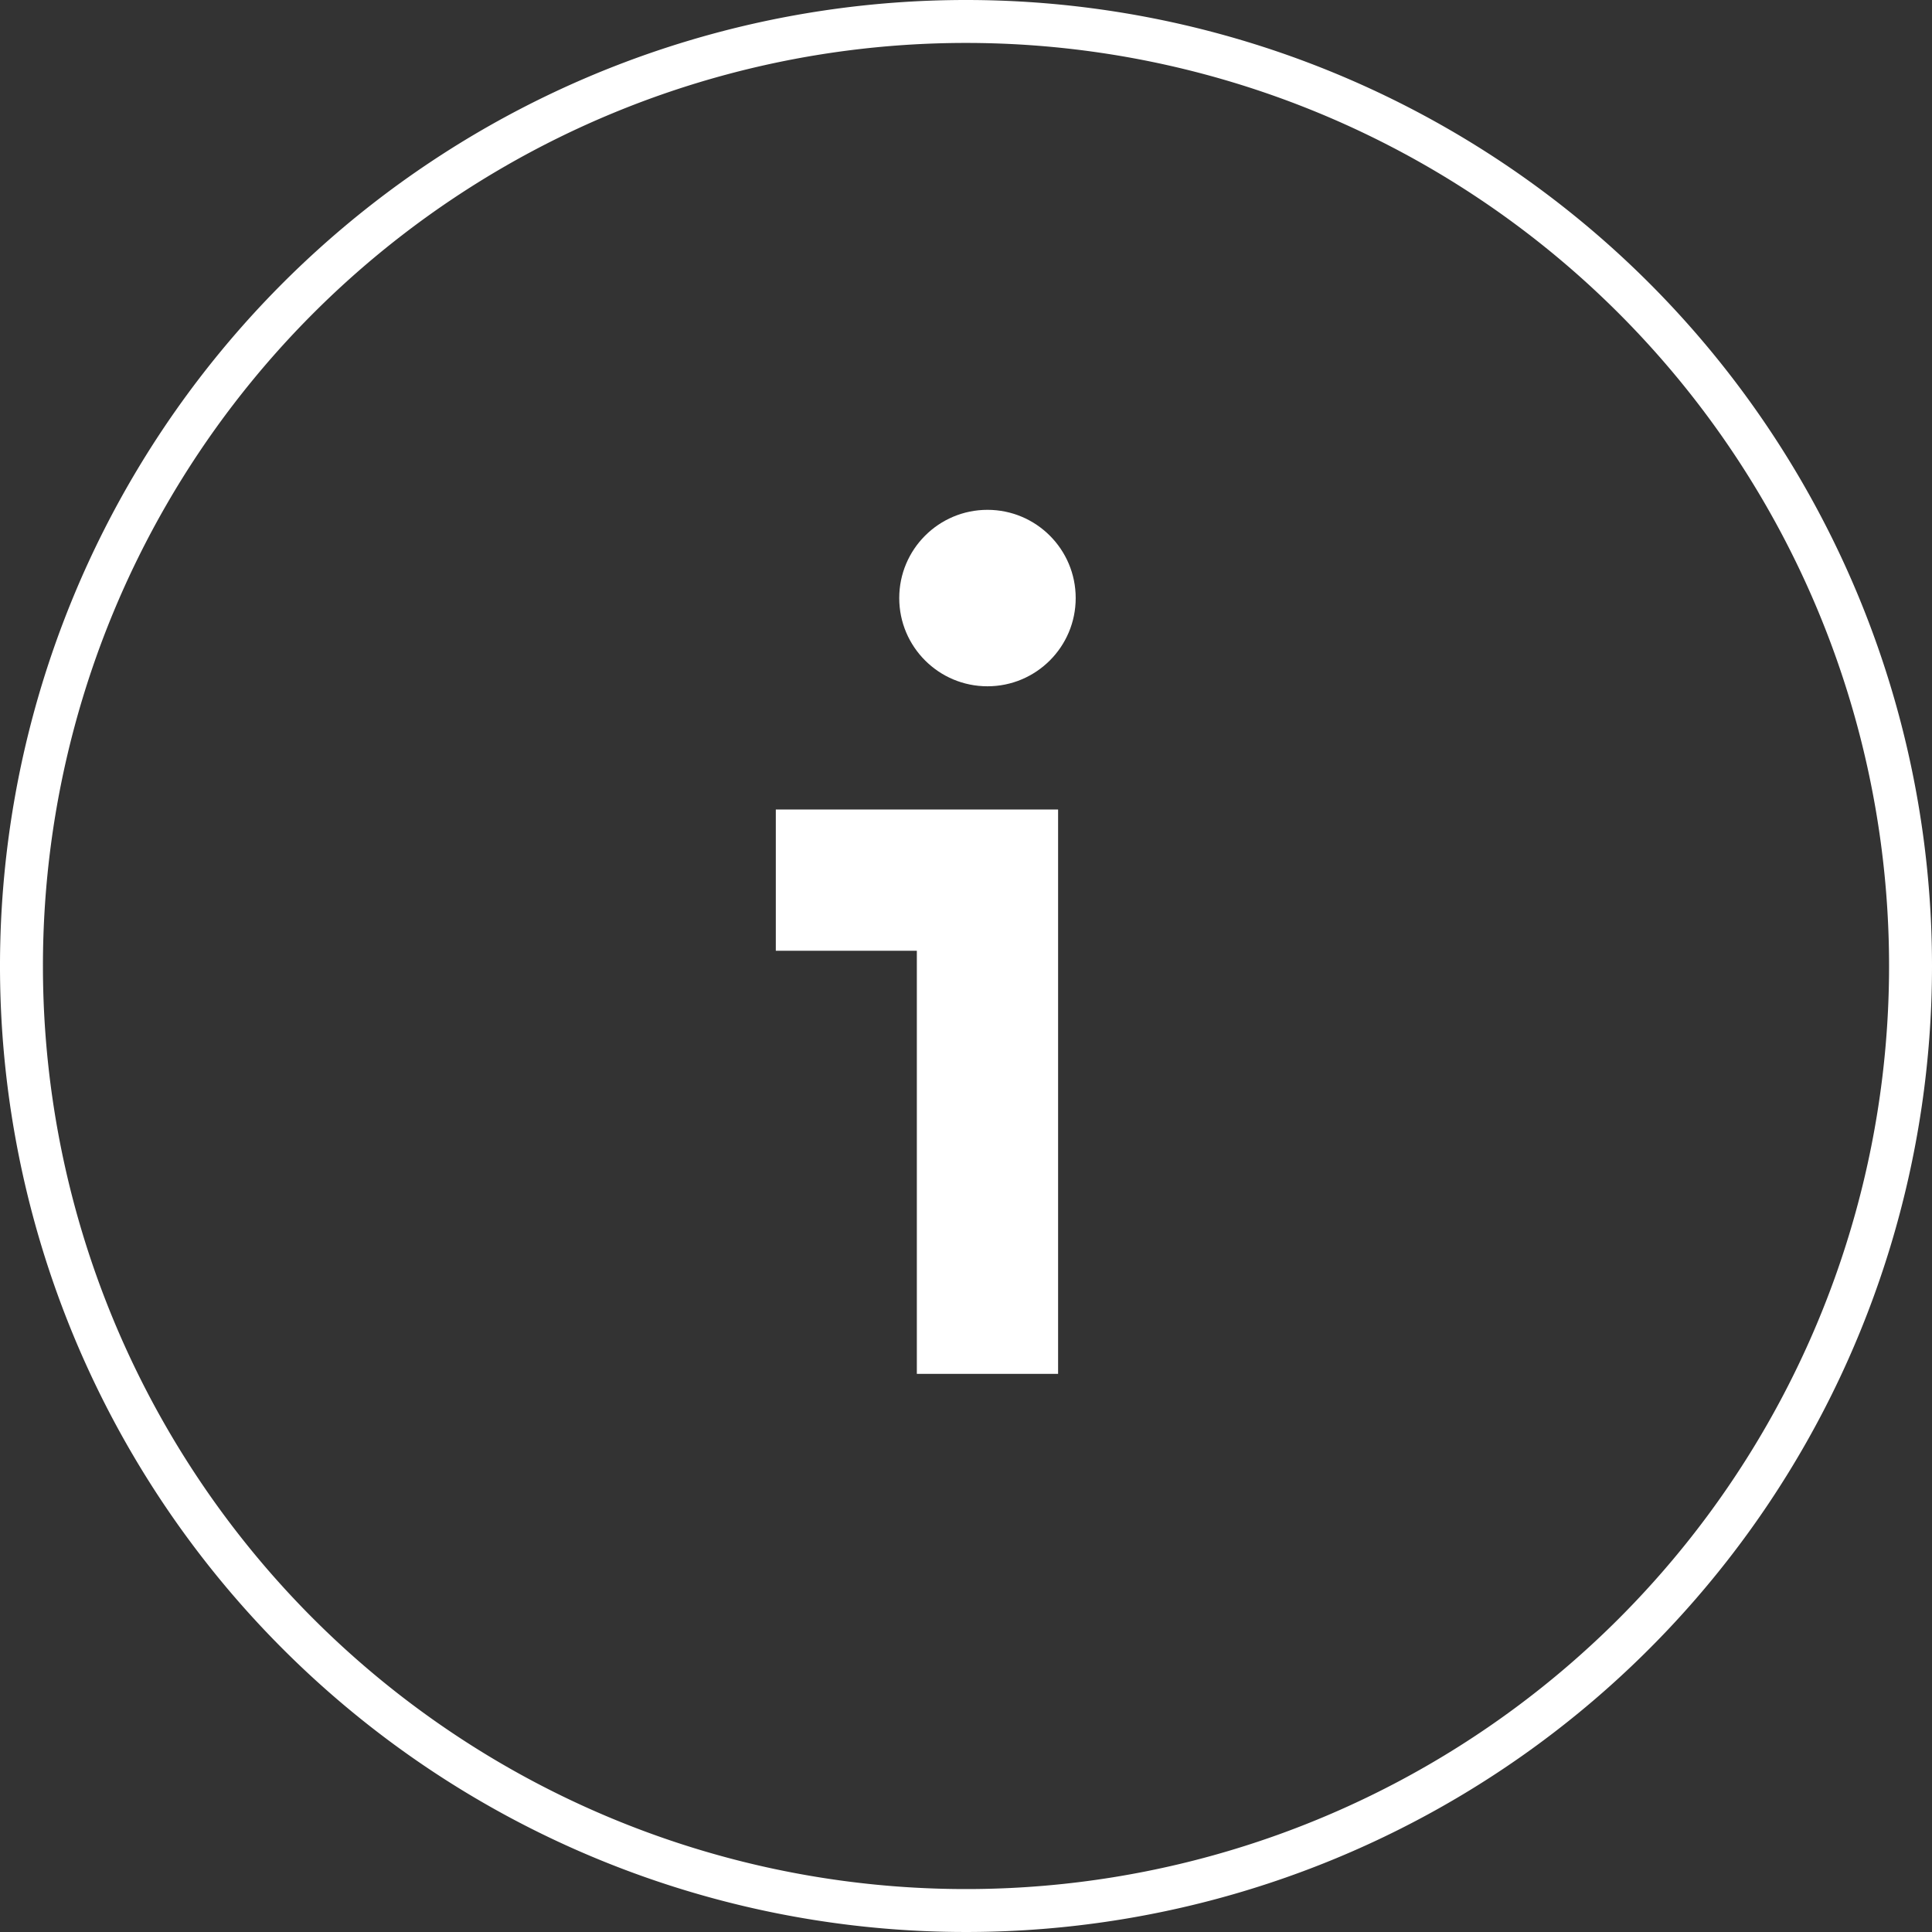
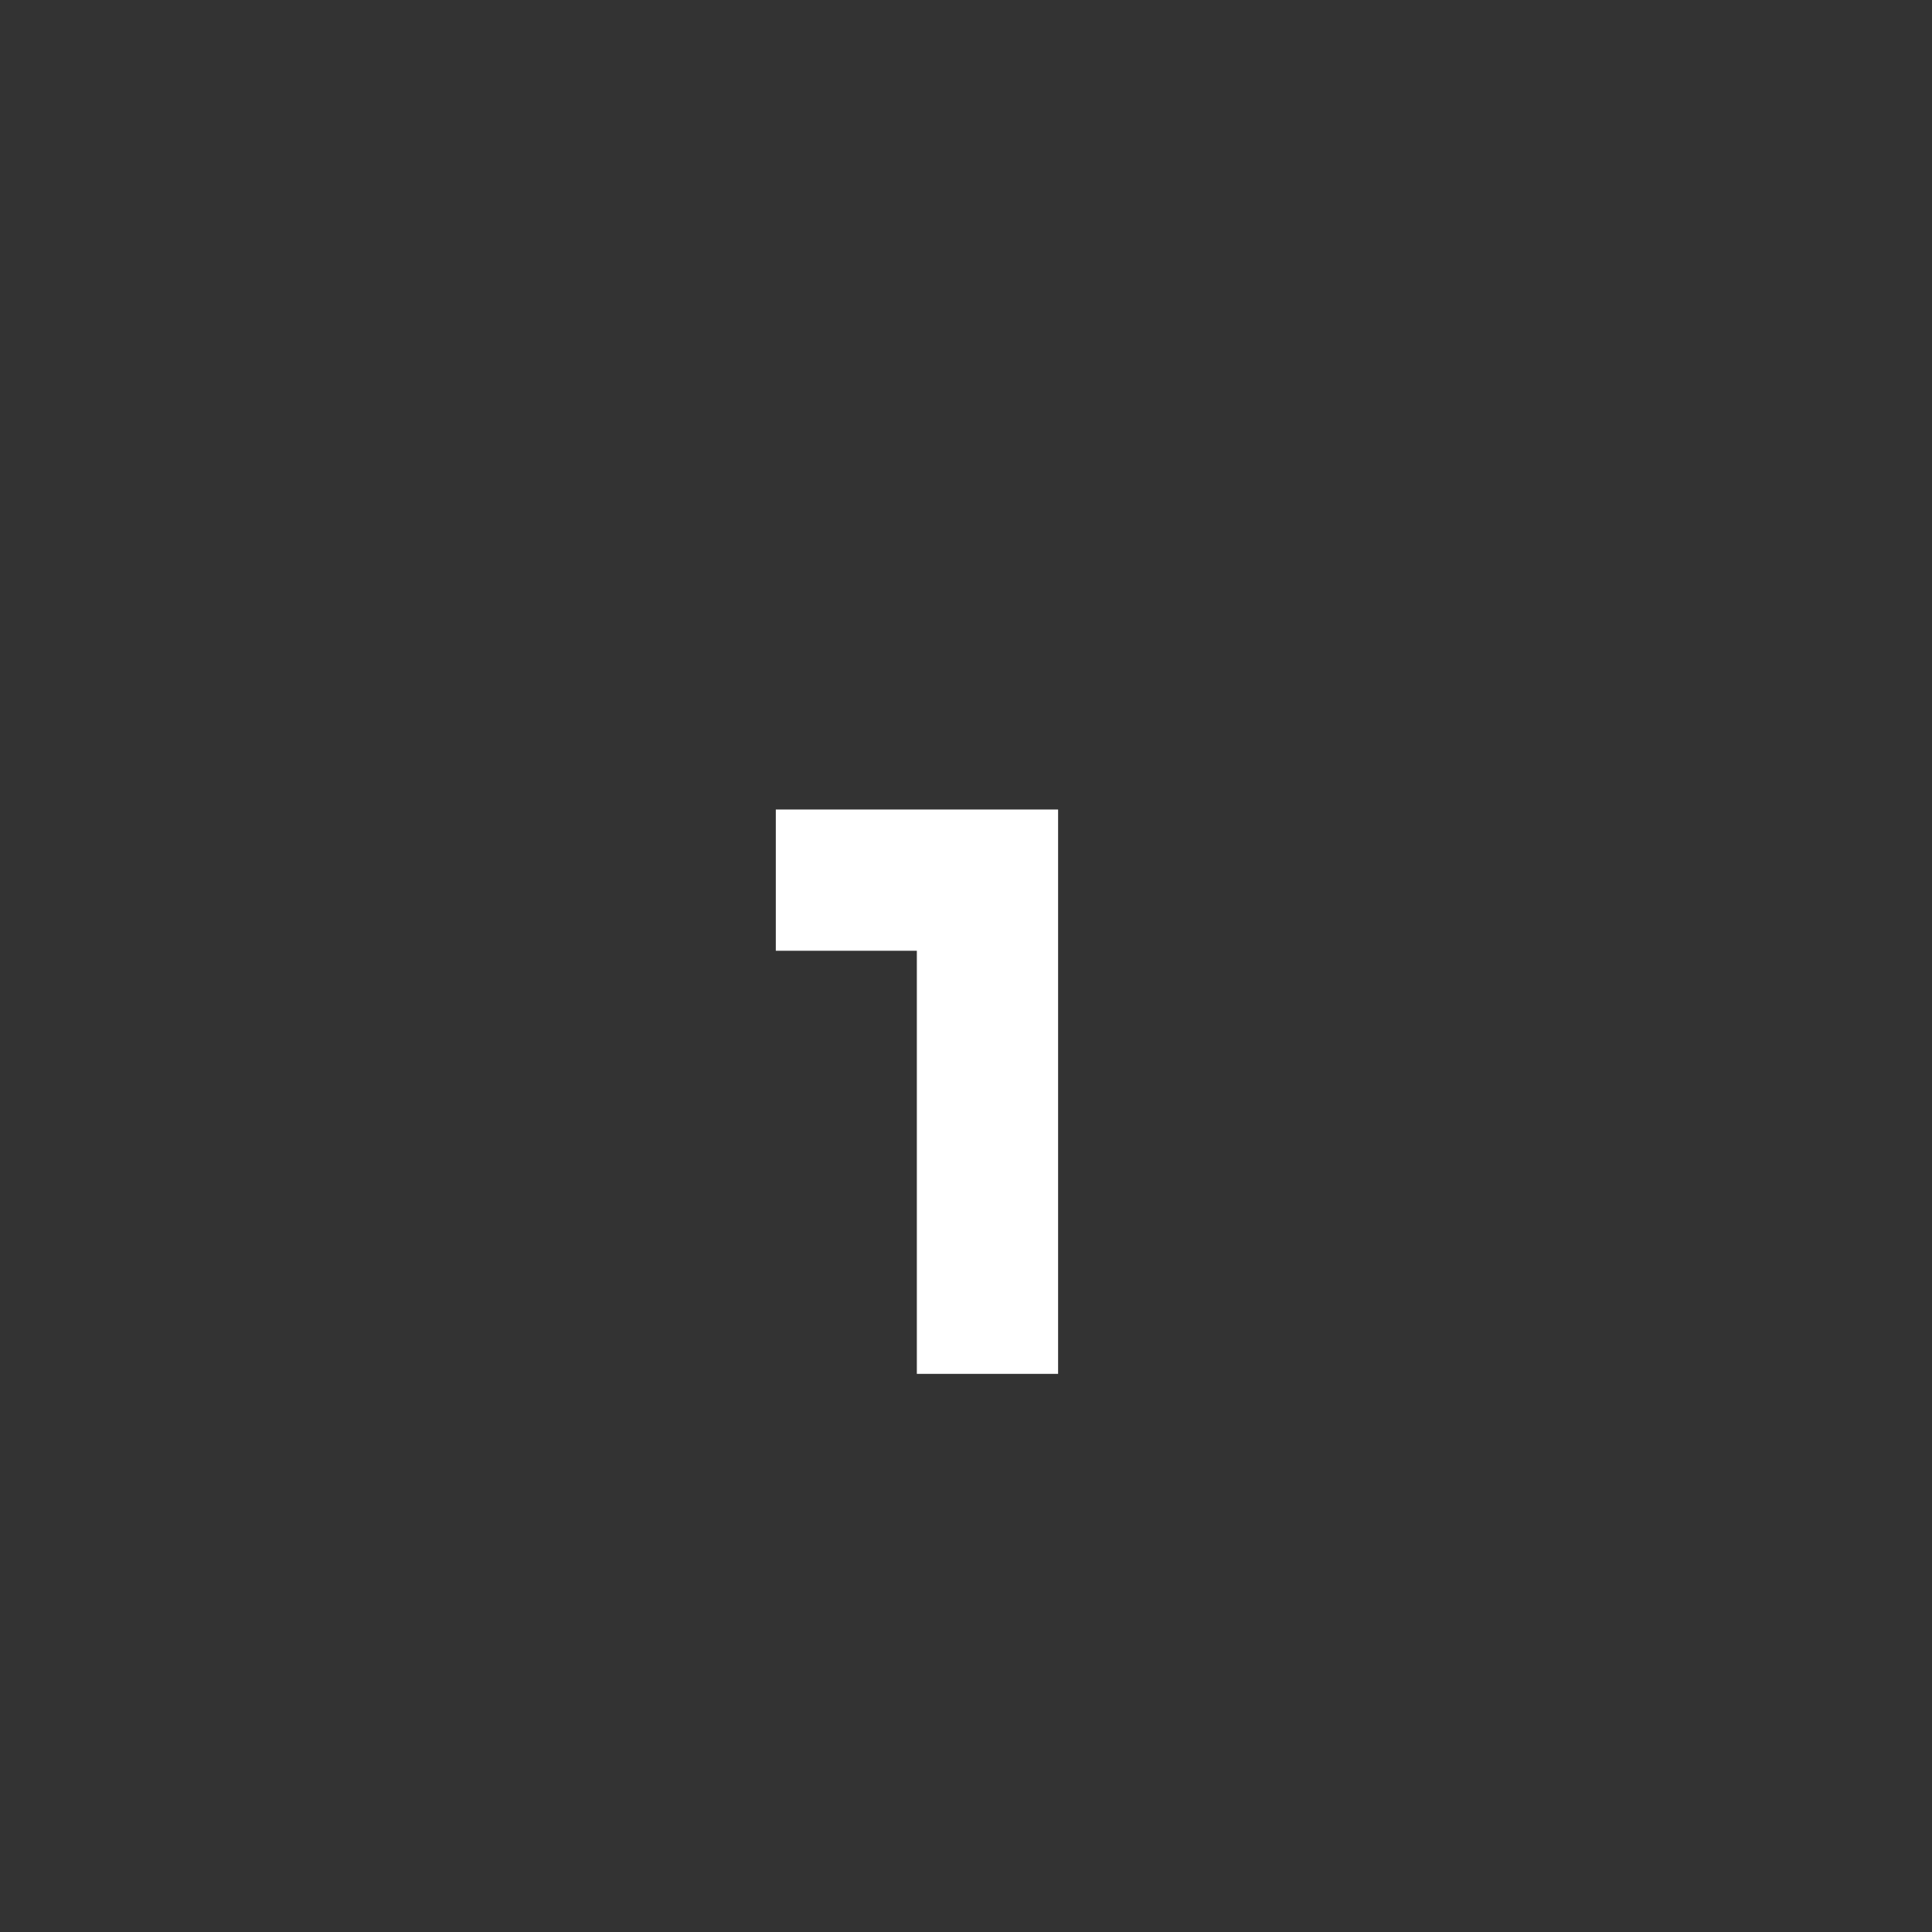
<svg xmlns="http://www.w3.org/2000/svg" id="f4e09beb-3855-414c-929f-53d1565b2148" data-name="obj" width="90" height="90" viewBox="0 0 90 90">
  <rect x="0" y="0" width="90" height="90" fill="#333333" stroke="none" />
  <title>アートボード 5</title>
-   <path d="M45,2A43,43,0,1,1,2,45,43,43,0,0,1,45,2m0-2A45,45,0,1,0,90,45,45,45,0,0,0,45,0Z" style="fill: #fff" />
  <g>
-     <circle cx="46" cy="27.86" r="4.11" style="fill: #fff" />
    <polygon points="36.14 37.71 36.14 44.29 42.71 44.29 42.71 64 49.29 64 49.29 37.71 36.14 37.71" style="fill: #fff" />
  </g>
</svg>